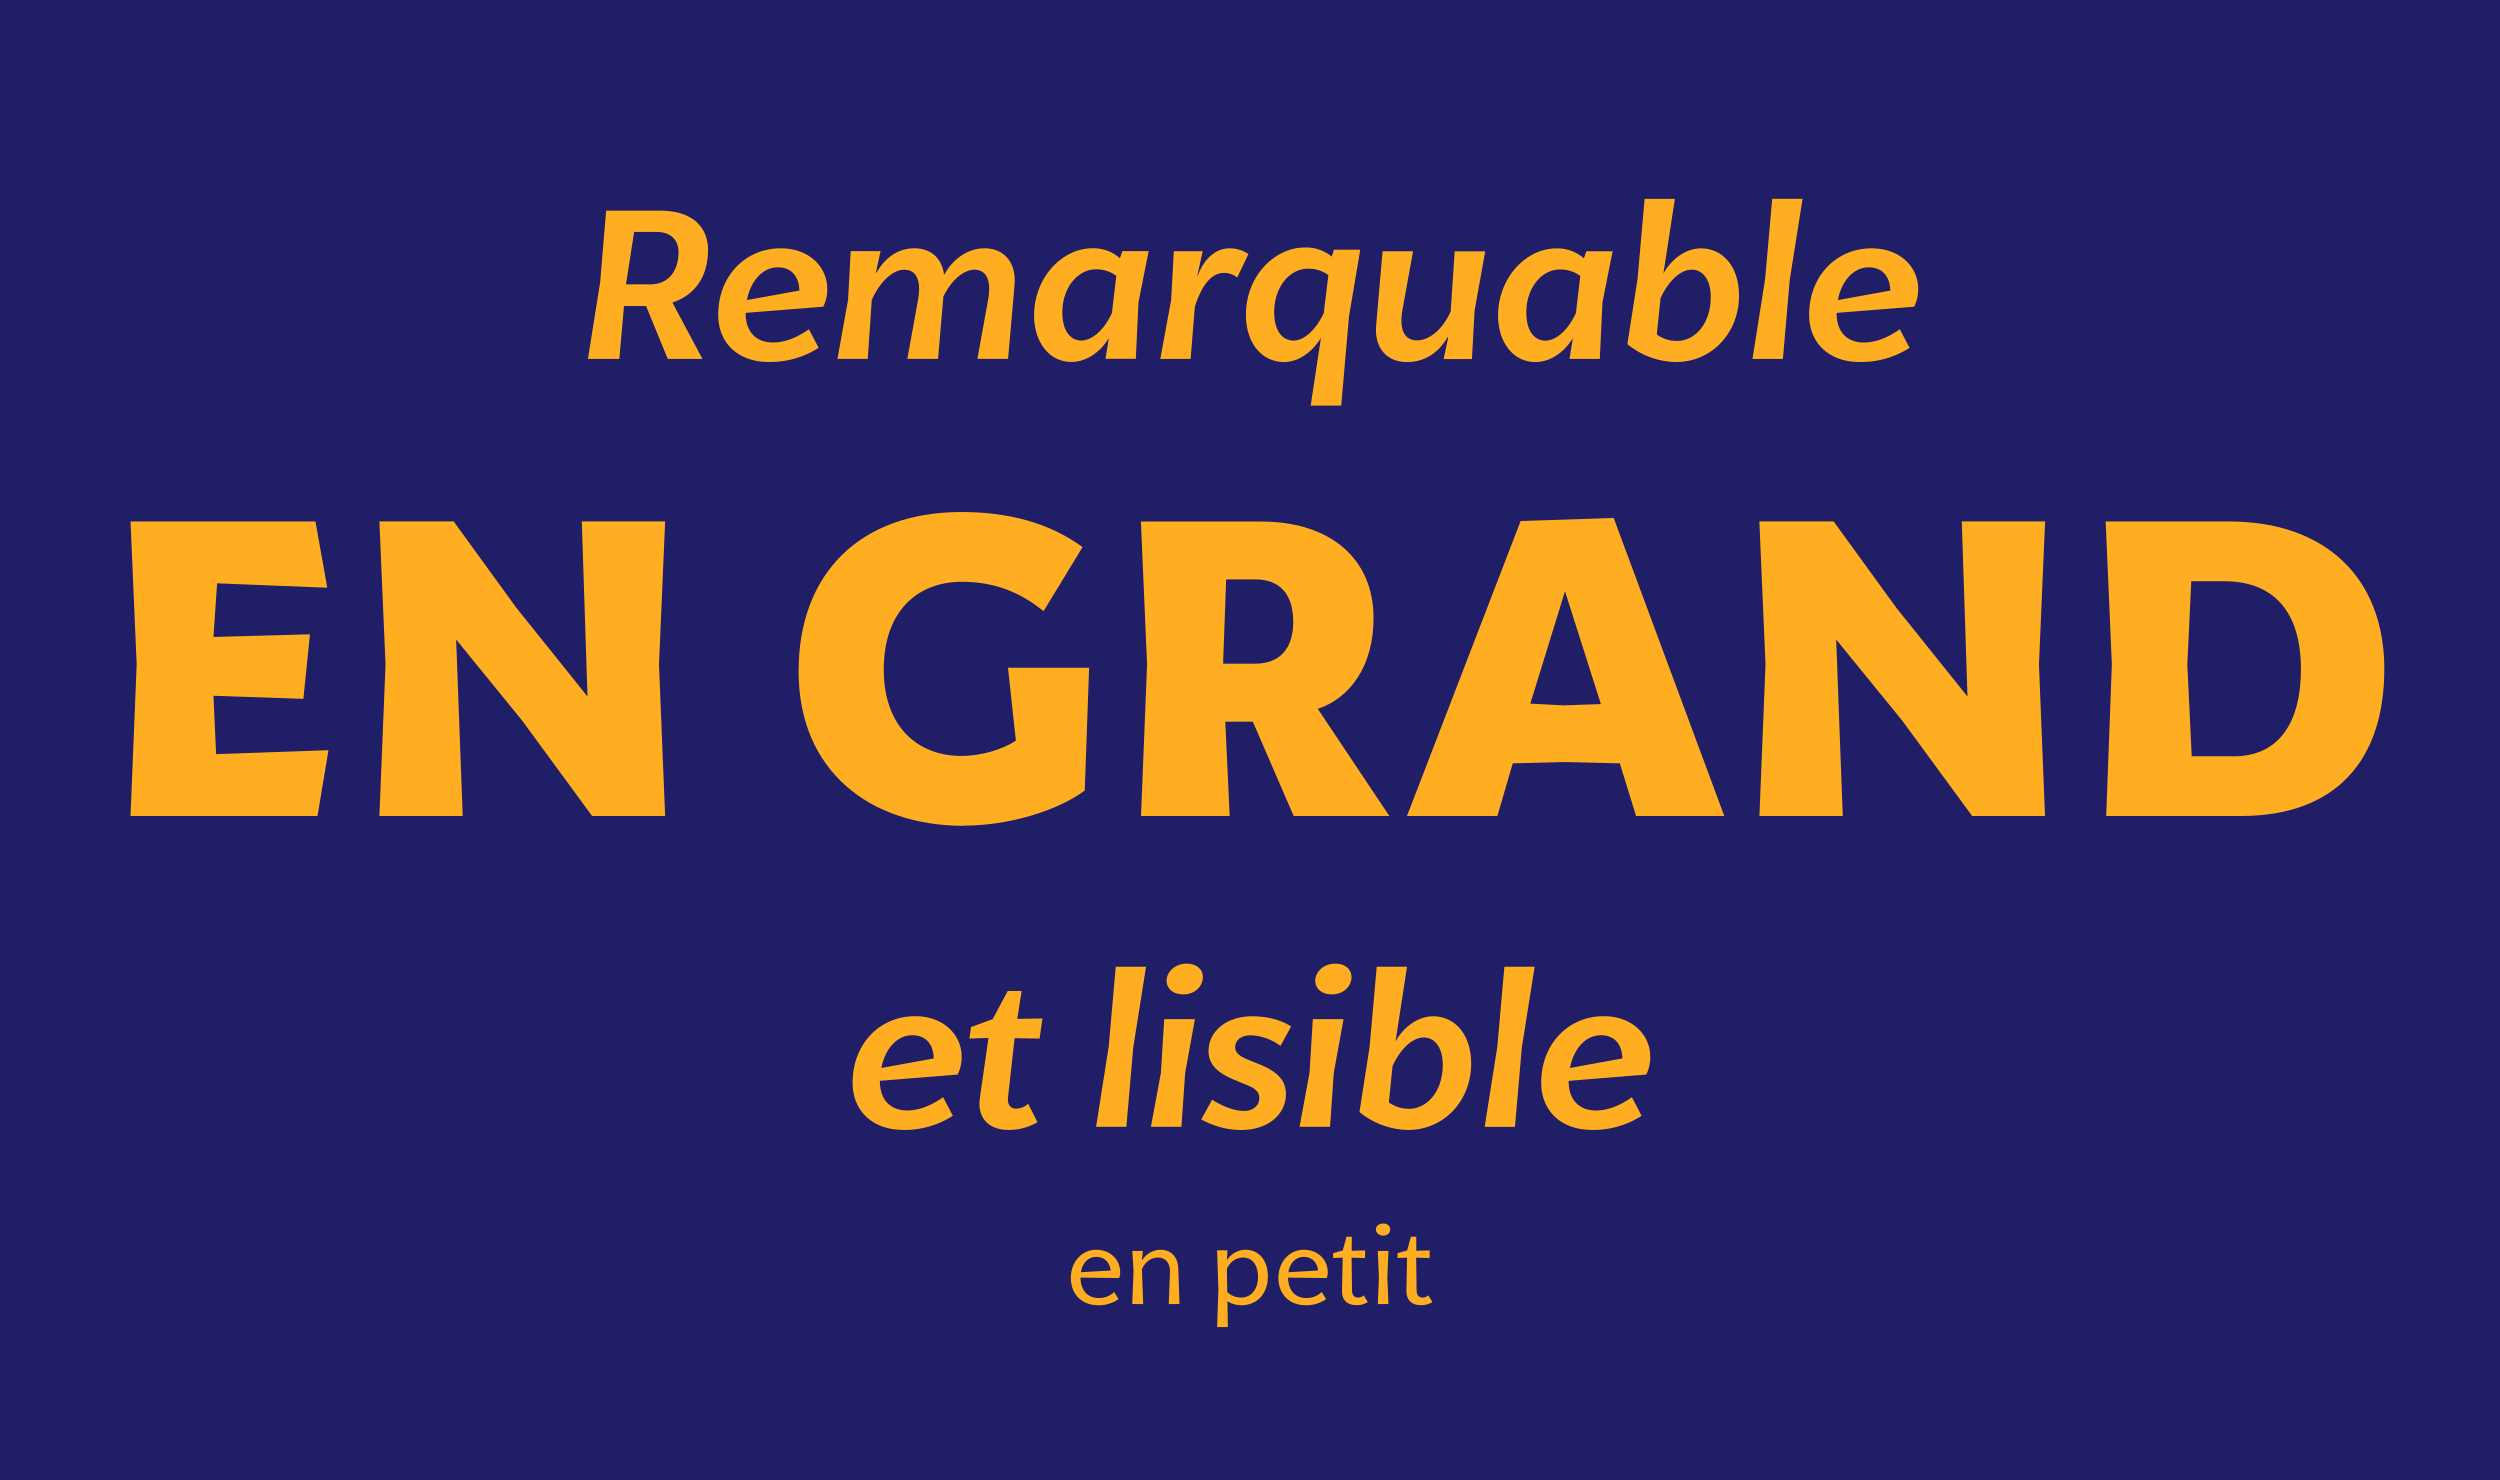
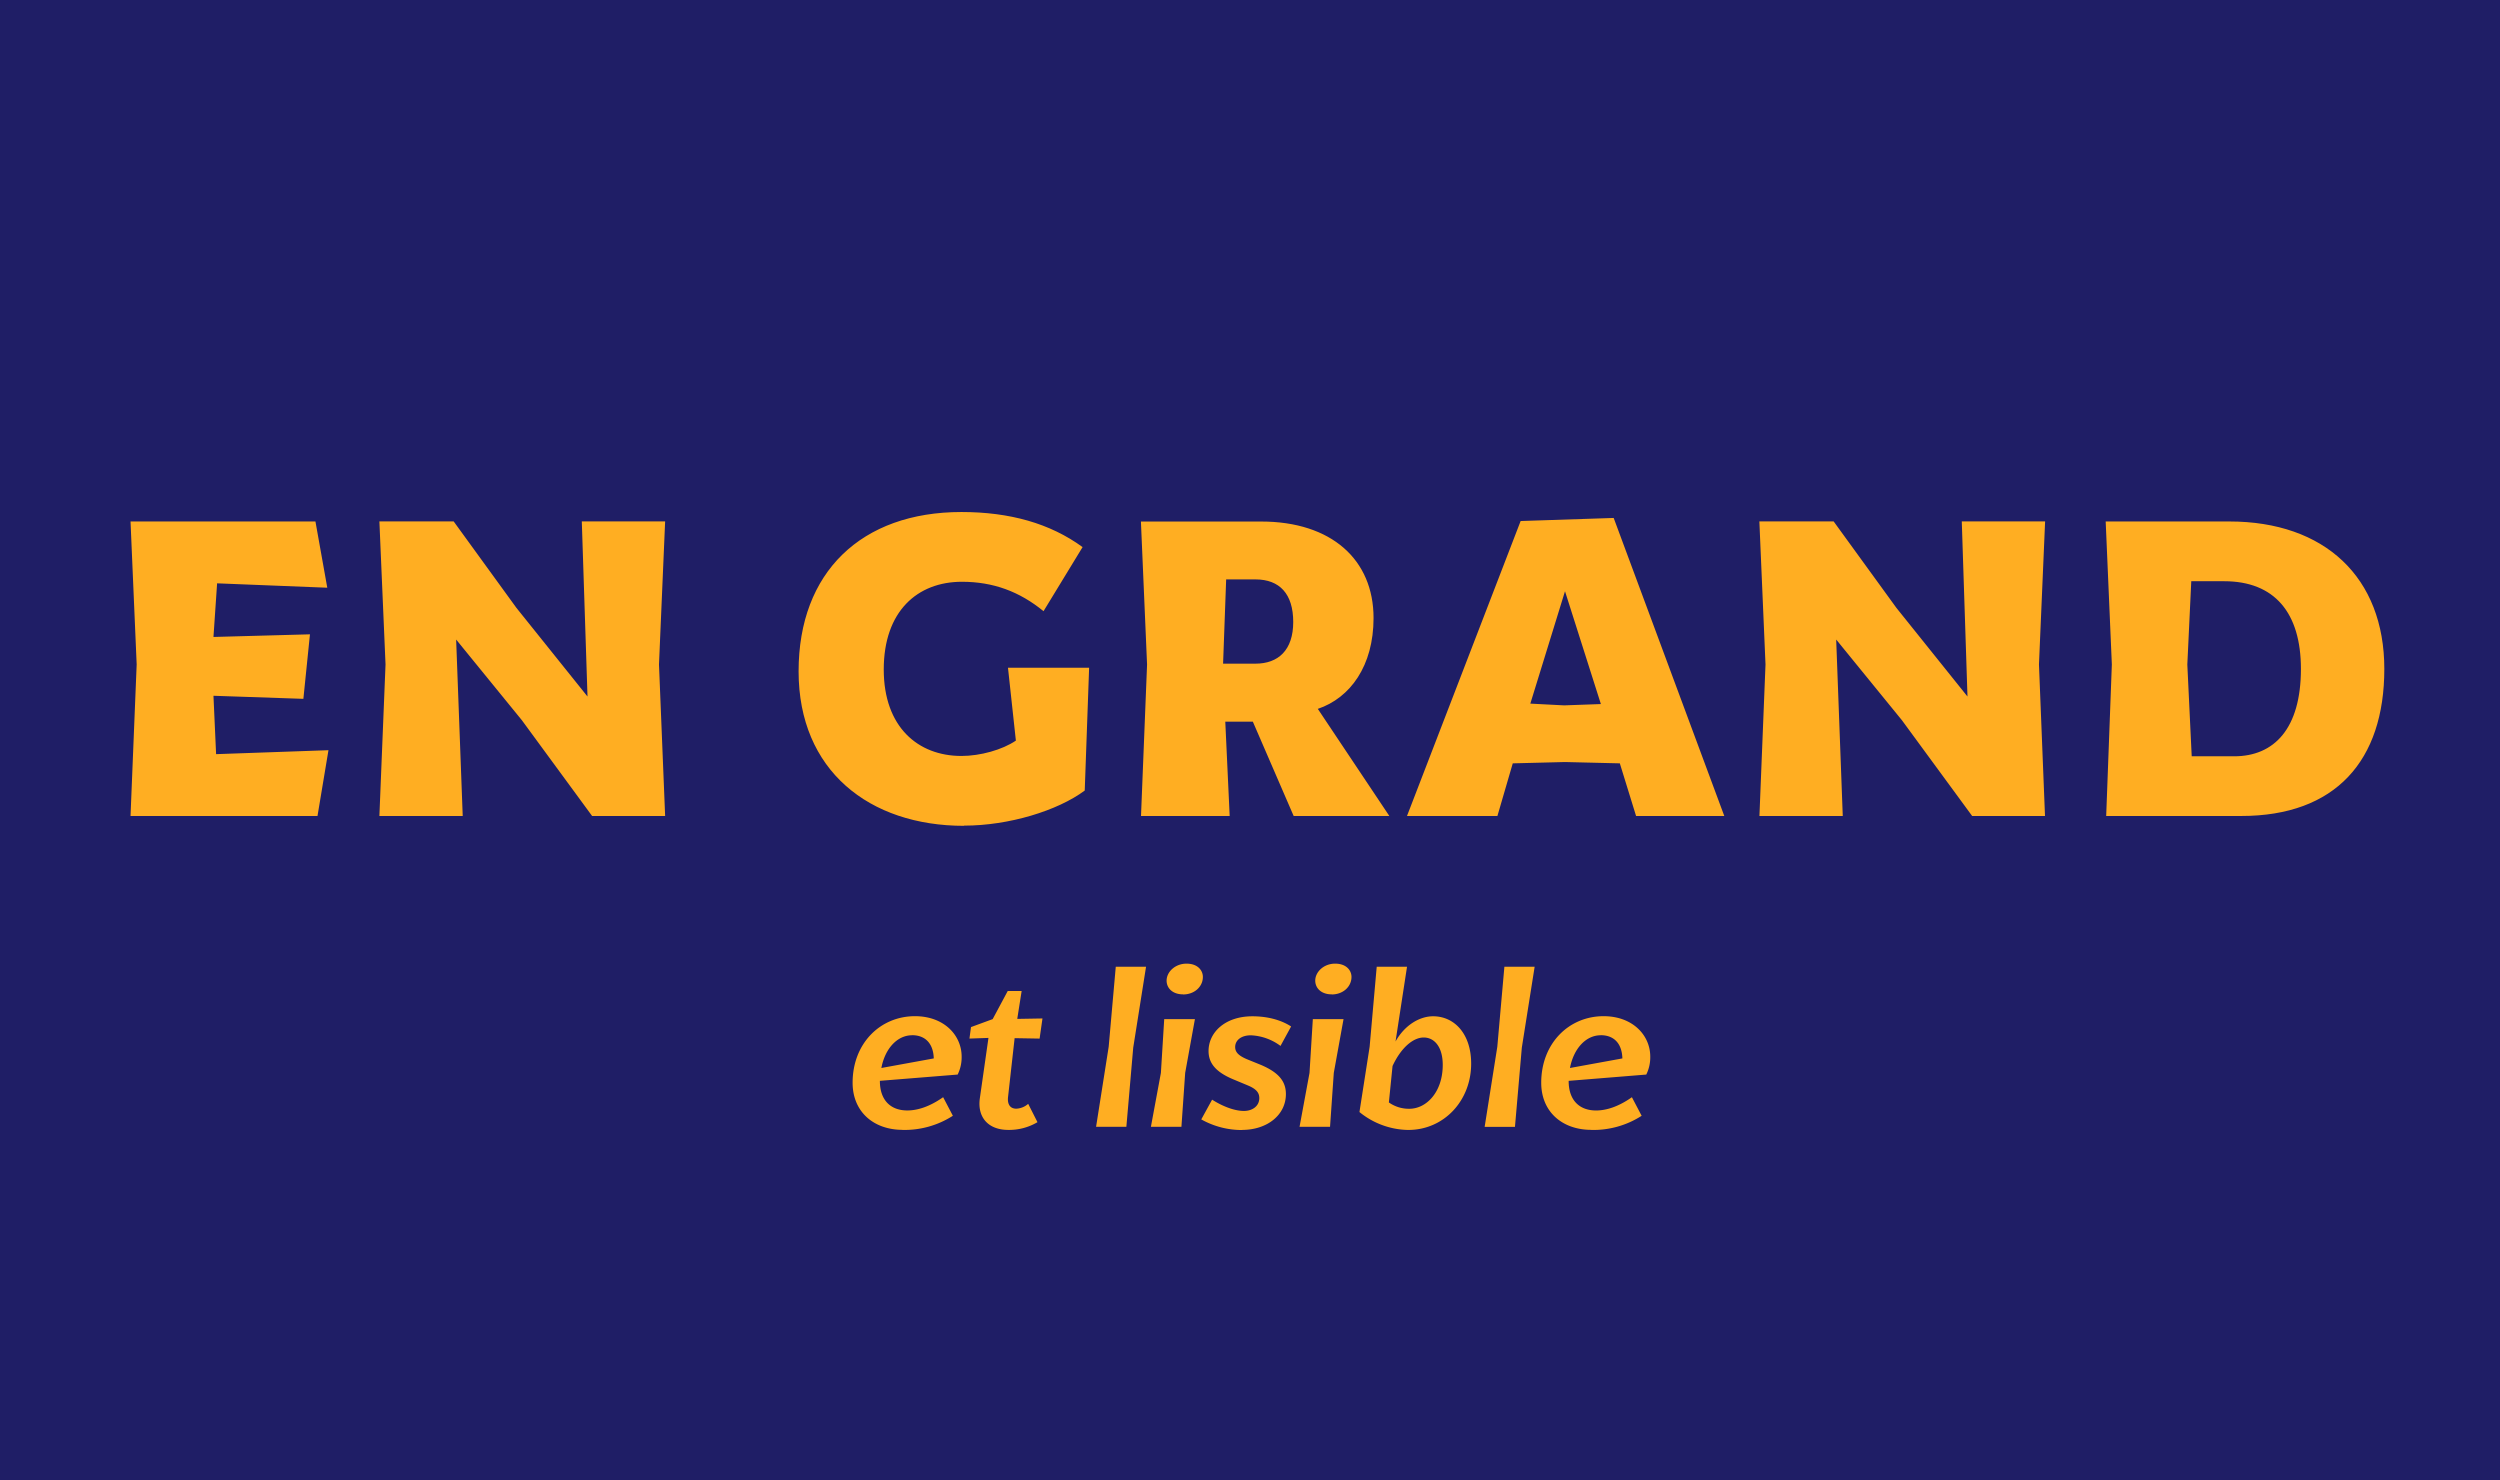
<svg xmlns="http://www.w3.org/2000/svg" id="Layer_1" data-name="Layer 1" viewBox="0 0 1140 675">
  <defs>
    <style>.cls-1{fill:none;}.cls-2{fill:#1f1e66;}.cls-3{clip-path:url(#clip-path);}.cls-4{fill:#ffae22;}</style>
    <clipPath id="clip-path">
      <rect class="cls-1" width="1140" height="675" />
    </clipPath>
  </defs>
  <title>2018-12-16_LFT-Arnoldo-Samples[RC]-04-01</title>
  <rect class="cls-2" width="1140" height="675" />
  <g class="cls-3">
    <path class="cls-4" d="M999.42,344.87l-2-41.83,1.8-38h15c23,0,35,14.41,35,40,0,27.22-12.21,39.83-30.42,39.83H999.42Zm-39,27.22H1022c43,0,65.25-25.22,65.25-67.05s-27.22-67.25-70.65-67.25H960.19L963,303Zm-158.12,0h38l-3-80.46,30,36.83,32,43.63h33.22L929.77,303l2.8-65.25h-38l2.6,79.86-32.42-40.43-28.62-39.43H802.27l2.8,65.25Zm-89.06-50.44-15.41-.8,15.81-51.24L730,321.05Zm-71.65,50.44h41.23l7-24,23.82-.6,25,0.6,7.41,24h40.23l-50.44-135.9-42.43,1.4Zm-83.86-69.45,1.4-38.43H572.5c11,0,17.21,6.61,17.21,19.42s-6.8,19-17.21,19H557.69Zm-37.43,69.45h40.43l-2-43H571.3l18.61,43h43.63l-32.62-48.84c14.81-5,25.42-19.62,25.42-41.43,0-26.62-19.21-44-51.24-44H520.26l2.8,65.25Zm-80.66,4.4c20.41,0,42.63-6.8,55-16l2-56h-37l3.6,33.23c-6.2,4.2-16.21,7-24.82,7-19.82,0-35.43-13.21-35.43-39.43,0-26.62,15.41-40,35.63-40,14.21,0,26.22,4.4,37.23,13.41l17.81-29.22c-14.81-10.81-33.22-16-55.24-16-45.63,0-74.26,27.42-74.26,72.65s32.23,70.45,75.46,70.45M173,372.09h38l-3-80.46,30,36.83,32,43.63H303.3L300.5,303l2.8-65.25h-38l2.6,79.86-32.42-40.43-28.62-39.43H173l2.8,65.25Zm-113.48,0h85.26l5-30-51.24,1.8-1.2-26.62,41,1.4,3-29.42-44,1.2L99,266l50.24,2-5.4-30.22H59.52L62.32,303Z" />
-     <path class="cls-4" d="M647.87,595.14a9.24,9.24,0,0,0,5.3-1.4l-1.85-3.05a3.94,3.94,0,0,1-2.6,1c-1.65,0-2.7-1-2.75-3.35l-0.2-14.85,6.15,0.2v-3.5l-6.1.15,0-6.4h-2.45l-1.7,6.25-4.4,1.25v2.2l4.35-.15-0.3,15.2c0,4.05,2.35,6.45,6.5,6.45m-17.1-31.7c2,0,3.2-1.25,3.2-2.8s-1.15-2.7-3.2-2.7-3.3,1.25-3.3,2.7,1.3,2.8,3.3,2.8m-2.45,31.2h4.85l-0.5-12.15,0.5-12.05h-4.85l0.5,12.05Zm-9.85.5a9.24,9.24,0,0,0,5.3-1.4l-1.85-3.05a3.94,3.94,0,0,1-2.6,1c-1.65,0-2.7-1-2.75-3.35l-0.2-14.85,6.15,0.2v-3.5l-6.1.15,0.05-6.4H614l-1.7,6.25-4.4,1.25v2.2l4.35-.15-0.3,15.2c-0.05,4.05,2.35,6.45,6.5,6.45m-23,.05a15.46,15.46,0,0,0,9.25-2.8l-2-3.25a9.66,9.66,0,0,1-7.15,2.75c-4.85,0-8.1-3.4-8.2-9.3l17.6,0.2a6,6,0,0,0,.5-2.7c0-5.55-4.4-10.2-10.85-10.2-6.75,0-11.65,5.65-11.65,12.85s4.8,12.45,12.5,12.45m-0.85-22.05c3.2,0,6,2.1,6.45,6.2l-13.55.8c0.7-4.35,3.4-7,7.1-7m-28.7,18.55a9.4,9.4,0,0,1-6.25-2.45l-0.2-10.7c1.7-3.4,4.4-5.1,7.5-5.1,3.95,0,6.7,3.3,6.7,8.85,0,5.8-3.2,9.4-7.75,9.4M555,605.14h4.9l-0.2-11.75a12.29,12.29,0,0,0,6.35,1.8c7.45,0,12.1-5.65,12.1-12.95,0-7.7-4.1-12.3-10.2-12.35a10.07,10.07,0,0,0-8.5,4.8l0.3-4.55H555L555.58,588Zm-38.7-10.5h5l-0.6-15.9c1.55-3.45,4.4-5.3,7.25-5.3,3.5,0,5.75,2.45,5.55,7l-0.55,14.2h4.9l-0.55-16.2c-0.2-5.45-3.45-8.55-8.1-8.55a10,10,0,0,0-8.35,4.75h-0.15l0.45-4.2h-4.8l0.55,9.15Zm-15.5.55a15.46,15.46,0,0,0,9.25-2.8l-2-3.25a9.66,9.66,0,0,1-7.15,2.75c-4.85,0-8.1-3.4-8.2-9.3l17.6,0.2a6,6,0,0,0,.5-2.7c0-5.55-4.4-10.2-10.85-10.2-6.75,0-11.65,5.65-11.65,12.85s4.8,12.45,12.5,12.45M500,573.14c3.2,0,6,2.1,6.45,6.2l-13.55.8c0.7-4.35,3.4-7,7.1-7" />
-     <path class="cls-4" d="M847.76,165.06a40.68,40.68,0,0,0,23-6.45l-4.44-8.47c-6.15,4.34-11.7,6.05-16.34,6.05-7.77,0-12.5-4.84-12.5-13.41v-0.1l35.39-2.82a17.79,17.79,0,0,0,1.82-8.17c0-9.78-8.07-18.45-21.28-18.45-15.83,0-28.44,12.4-28.44,30.35,0,13.41,9.78,21.48,22.79,21.48m4.34-43.16c5.95,0,9.68,3.73,9.88,10.59l-23.9,4.34c1.71-9,7.36-14.92,14-14.92m-52.94,41.75H813l3.13-36.1,5.85-36.91H808.13l-3.23,36.51Zm-34.79,1.41c16.14,0,28.64-13.21,28.64-30.25,0-13.71-7.77-21.58-17.34-21.58-6.35,0-13.11,4.24-17.14,11.5l5.24-34.08H749.95l-3.23,36.51-4.64,29.75a36,36,0,0,0,22.29,8.17m-8.87-12.6,1.71-16.54c3.93-8.47,9.48-13,14.22-13s8.67,4.14,8.67,12.5c0,12.4-7.46,20-15.23,20a15.73,15.73,0,0,1-9.38-2.92m-50.62,2.82c-5.34,0-8.87-4.54-8.87-12.91,0-11.3,7.16-19.56,15.23-19.56a15.46,15.46,0,0,1,9.38,2.92l-2,17c-4.24,9.08-10,12.5-13.71,12.5m-4.64,9.78c6.05,0,12.71-3.83,16.94-10.89l-1.51,9.48h13.82l1.21-25.81,4.64-23.29h-12l-1.11,3.23a18.36,18.36,0,0,0-12.51-4.54c-13.92,0-26.62,13.41-26.62,30.66,0,11.7,6.55,21.18,17.14,21.18m-58.69,0c7.36,0,14-3.53,18.55-11.39h0.3l-2.12,10h12.91l1.21-22.18,4.84-26.92H663.33L661.51,142c-3.53,8.07-9.68,13.21-15.33,13.21s-8.27-4.64-6.66-13.92l4.84-26.72H630.45l-2.92,33.68c-0.91,10.29,4.74,16.84,14,16.84m-51.63-9.78c-5.24,0-8.87-4.54-8.87-13,0-11.4,7.06-19.77,15.33-19.77a15.05,15.05,0,0,1,9.38,2.92l-2.12,17.34c-3.93,8.37-9.48,12.5-13.71,12.5m7.76,29.65H611.6l3.53-40.54,5.14-30.55h-12l-1,3.13a18.62,18.62,0,0,0-12.4-4.13c-13.21,0-26.72,12.6-26.72,30.66,0,13.11,7.36,21.58,17.45,21.58,6.15,0,12.6-4.24,16.74-11Zm-68.57-21.28h13.82l1.92-23.8c3.73-11.4,8.37-15.43,13.31-15.43a9.38,9.38,0,0,1,6,2.12l5.14-10.69a14.6,14.6,0,0,0-8.77-2.62c-5.55,0-11.19,4-14.32,12.4H546l2.42-11.09H535.26l-1.21,22.18Zm-35.8-8.37c-5.35,0-8.87-4.54-8.87-12.91,0-11.3,7.16-19.56,15.23-19.56a15.46,15.46,0,0,1,9.38,2.92l-2,17c-4.23,9.08-10,12.5-13.71,12.5m-4.64,9.78c6.05,0,12.71-3.83,16.94-10.89l-1.51,9.48h13.82l1.21-25.81,4.64-23.29h-12l-1.11,3.23a18.36,18.36,0,0,0-12.51-4.54c-13.92,0-26.62,13.41-26.62,30.66,0,11.7,6.55,21.18,17.14,21.18m-43-1.41h14l2.93-33.58c0.91-10.39-4.74-16.84-13.71-16.84-6.86,0-13.92,4.14-18.25,11.9h-0.2c-1-7.46-6.05-11.9-13.51-11.9-6.45,0-12.81,3.33-17.24,11.09h-0.3l2.12-9.78H387.93l-1.21,22.18-4.84,26.92H395.7l1.82-26.82c3.93-8.87,10-13.82,14.72-13.82,5.35,0,8.07,4.34,6.35,13.92l-4.84,26.72h14l2.42-28.34c3.83-7.87,9.48-12.3,14.12-12.3,5.24,0,8,4.44,6.25,13.92Zm-95.39,1.41a40.68,40.68,0,0,0,23-6.45l-4.44-8.47c-6.15,4.34-11.7,6.05-16.34,6.05-7.76,0-12.5-4.84-12.5-13.41v-0.1l35.39-2.82a17.78,17.78,0,0,0,1.82-8.17c0-9.78-8.07-18.45-21.28-18.45-15.83,0-28.44,12.4-28.44,30.35,0,13.41,9.78,21.48,22.79,21.48m4.34-43.16c5.95,0,9.68,3.73,9.88,10.59l-23.9,4.34c1.71-9,7.36-14.92,14-14.92m-69.18,7.76,3.73-23.9H299.4c6.45,0,10,3.63,10,9.18,0,9-4.94,14.72-12.81,14.72H285.48Zm-17.34,34h14.32l2.12-24.1h10.08l9.88,24.1h15.83l-13.71-25.71c10.39-3.43,16.24-12,16.24-23.9,0-11.19-7.87-18-21.88-18H276.4l-2.72,32.57Z" />
    <path class="cls-4" d="M725.59,515.25a40.68,40.68,0,0,0,23-6.45l-4.44-8.47c-6.15,4.34-11.7,6.05-16.34,6.05-7.76,0-12.5-4.84-12.5-13.41v-0.1L750.7,490a17.78,17.78,0,0,0,1.82-8.17c0-9.78-8.07-18.45-21.28-18.45-15.83,0-28.44,12.4-28.44,30.35,0,13.41,9.78,21.48,22.79,21.48m4.34-43.16c6,0,9.68,3.73,9.88,10.59L715.91,487c1.72-9,7.36-14.92,14-14.92M677,513.84h13.82l3.13-36.1,5.85-36.91H686l-3.23,36.5Zm-34.79,1.41c16.13,0,28.64-13.21,28.64-30.25,0-13.71-7.77-21.58-17.35-21.58-6.35,0-13.11,4.24-17.14,11.5l5.24-34.08H627.78l-3.23,36.5-4.64,29.75a36,36,0,0,0,22.29,8.17m-8.87-12.6L635,486.1c3.93-8.47,9.48-13,14.22-13s8.67,4.13,8.67,12.5c0,12.4-7.46,20-15.23,20a15.73,15.73,0,0,1-9.38-2.92m-26-49.21c5.14,0,9-3.53,9-8,0-2.92-2.32-6.05-7.46-6.05s-9.07,3.73-9.07,7.76c0,3.23,2.52,6.25,7.56,6.25m-14.72,60.4H606.5l1.71-24.6,4.44-24.5h-14l-1.51,24.5Zm-26.22,1.41c11.4,0,20-6.76,20-16.34,0-5.85-3.33-9.88-11.4-13.31L568.59,483c-4-1.71-5.35-3.33-5.35-5.55,0-3,2.62-5.35,7.16-5.35a24.33,24.33,0,0,1,13.51,4.84l4.84-8.87c-4.84-3.13-11.09-4.64-17.65-4.64-12.61,0-20,7.46-20,15.83,0,5.24,2.92,9.38,11,12.81l7,2.92c3.83,1.61,5.14,3.33,5.14,5.75,0,3.63-3.13,5.85-7,5.85-3.63,0-8.77-1.51-14.52-5.14l-4.94,9a37.8,37.8,0,0,0,18.55,4.84m-26.82-61.82c5.14,0,9-3.53,9-8,0-2.92-2.32-6.05-7.46-6.05s-9.08,3.73-9.08,7.76c0,3.23,2.52,6.25,7.56,6.25m-14.72,60.4h13.92l1.71-24.6,4.44-24.5h-14l-1.51,24.5Zm-25,0h13.81l3.13-36.1,5.85-36.91H508.79l-3.23,36.5Zm-39.93,1.41a25.38,25.38,0,0,0,13.21-3.53l-4.24-8.37a8.66,8.66,0,0,1-5.45,2.22c-2.52,0-4.13-1.71-3.73-5.34l3-26.82,11.39,0.2,1.31-9.18-11.5.2,2-12.71h-6.35l-6.86,12.81-9.88,3.63-0.71,5.24,8.67-.3-3.93,27.53c-1.21,8.57,3.73,14.42,13,14.42m-48.3,0a40.68,40.68,0,0,0,23-6.45l-4.44-8.47c-6.15,4.34-11.7,6.05-16.34,6.05-7.76,0-12.5-4.84-12.5-13.41v-0.1L436.69,490a17.78,17.78,0,0,0,1.82-8.17c0-9.78-8.07-18.45-21.28-18.45-15.83,0-28.44,12.4-28.44,30.35,0,13.41,9.78,21.48,22.79,21.48m4.34-43.16c5.95,0,9.68,3.73,9.88,10.59L401.9,487c1.71-9,7.36-14.92,14-14.92" />
  </g>
</svg>